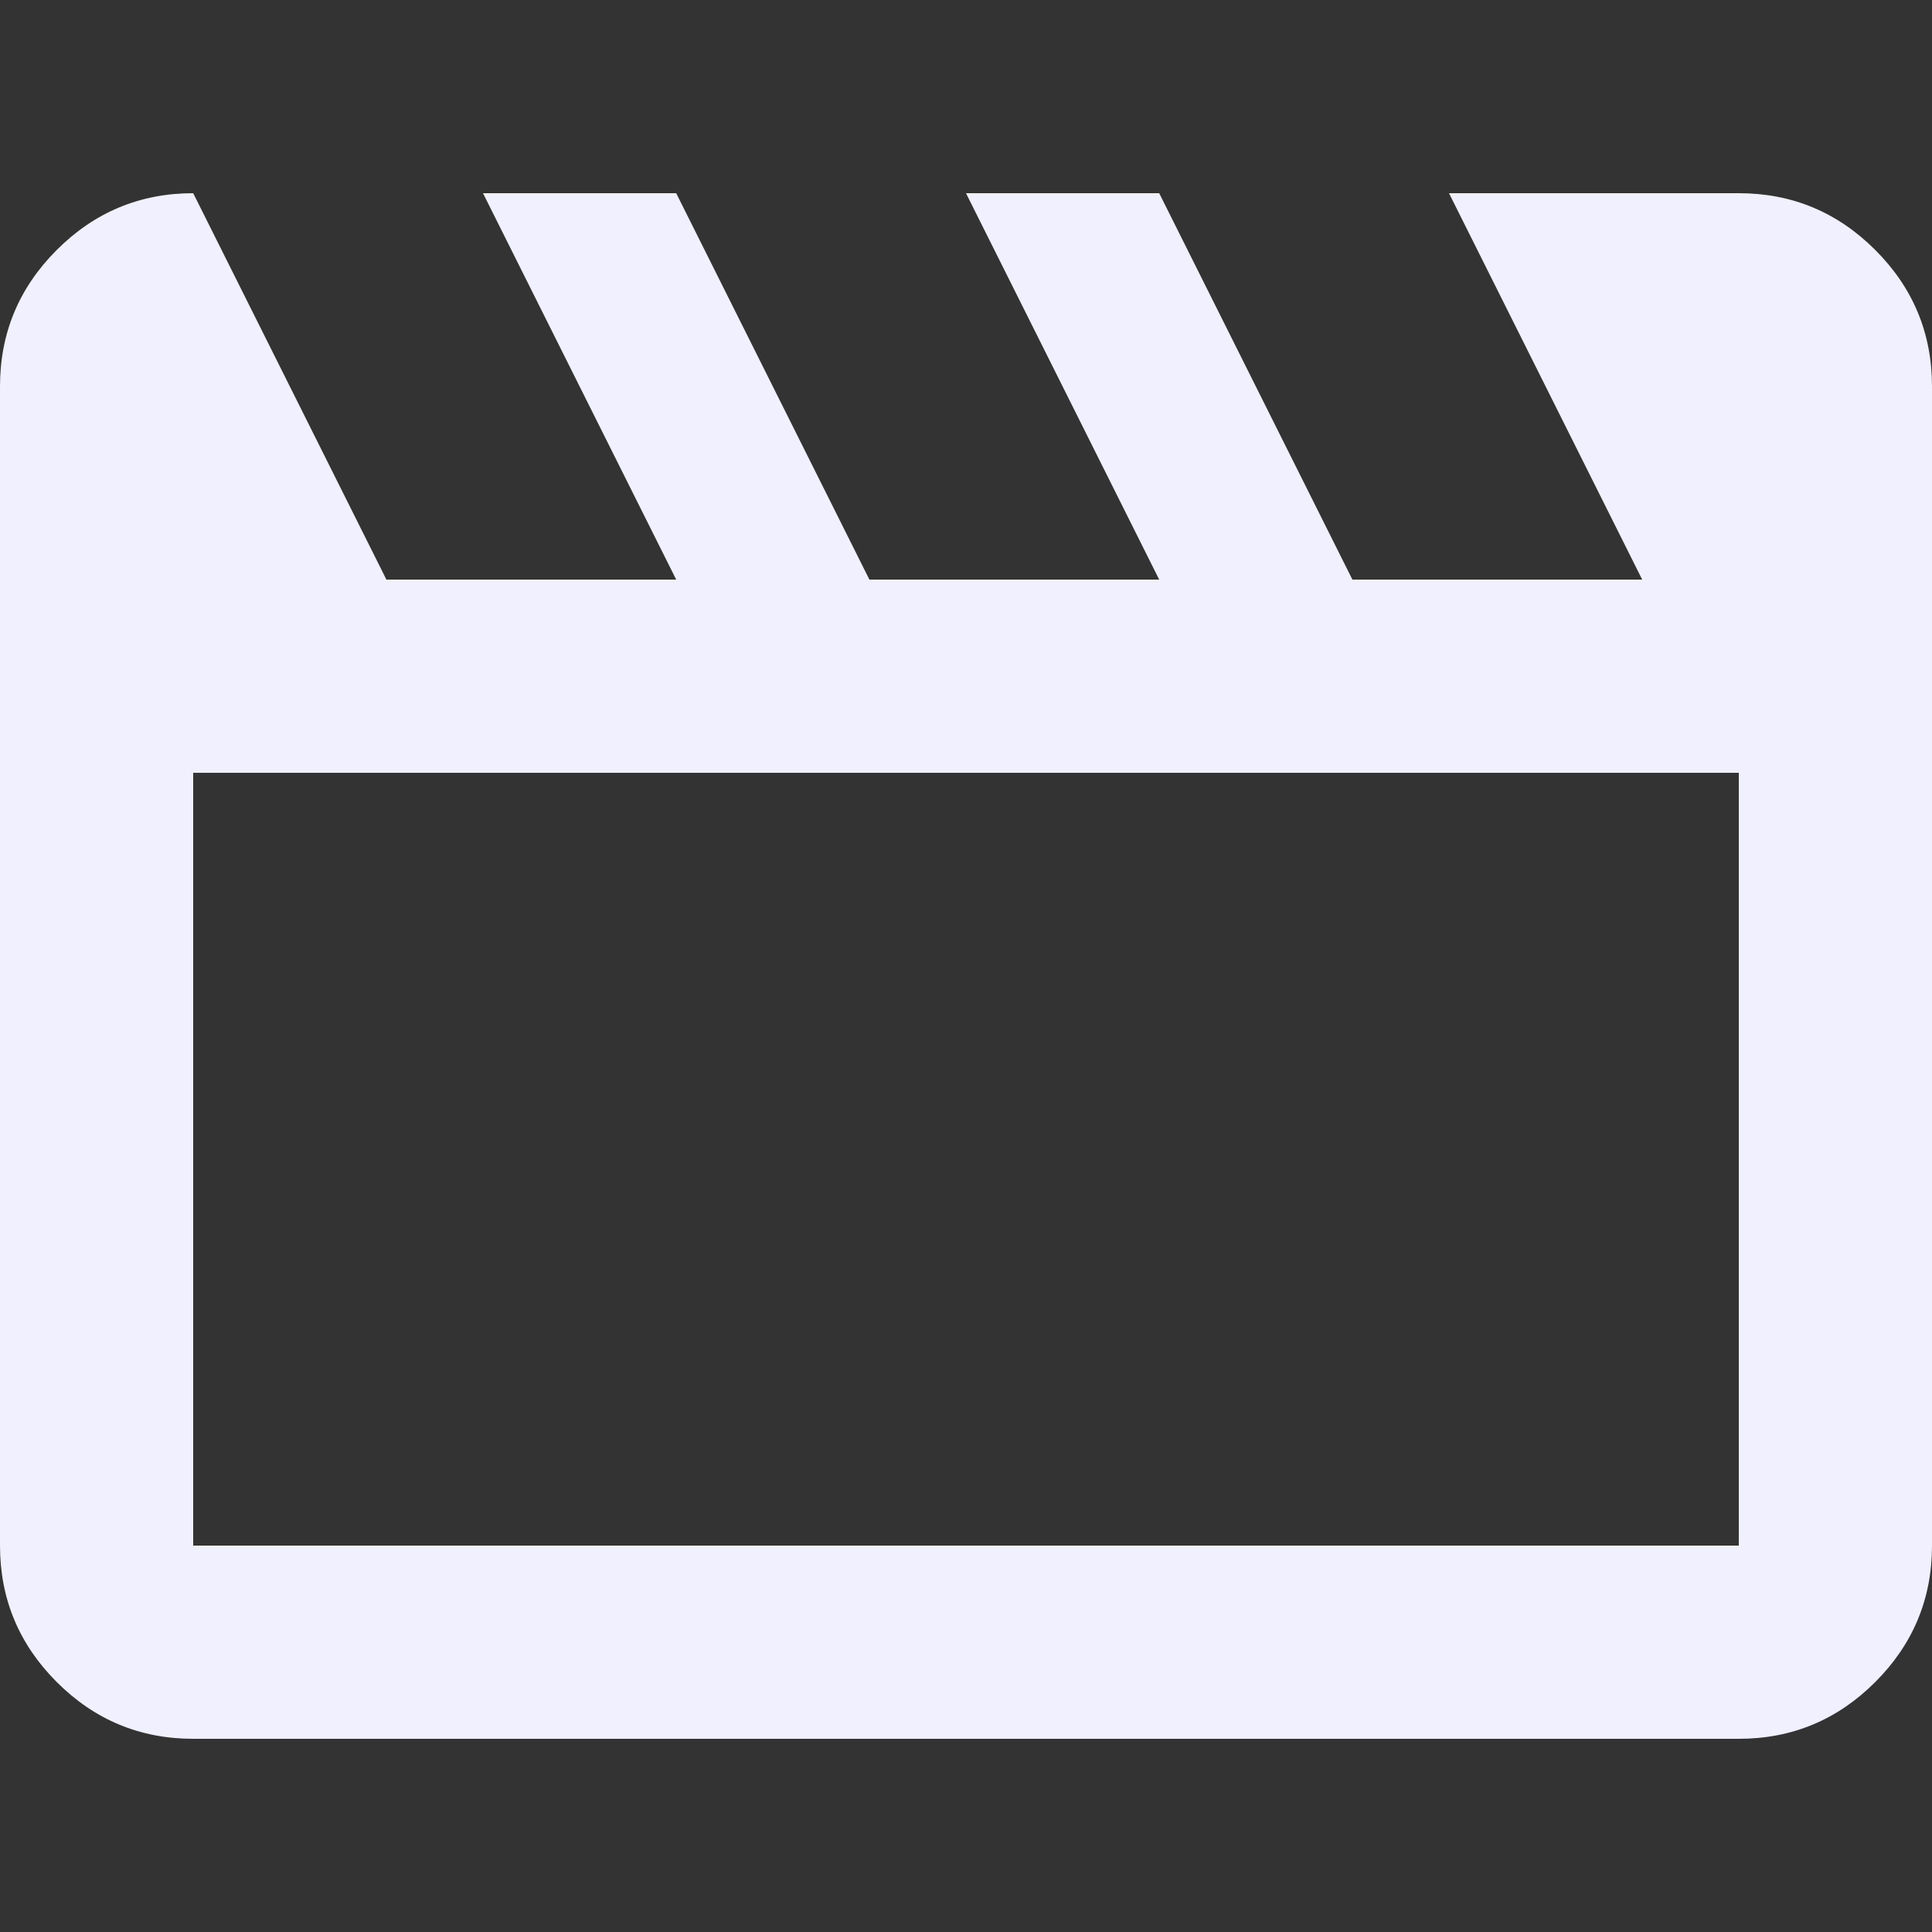
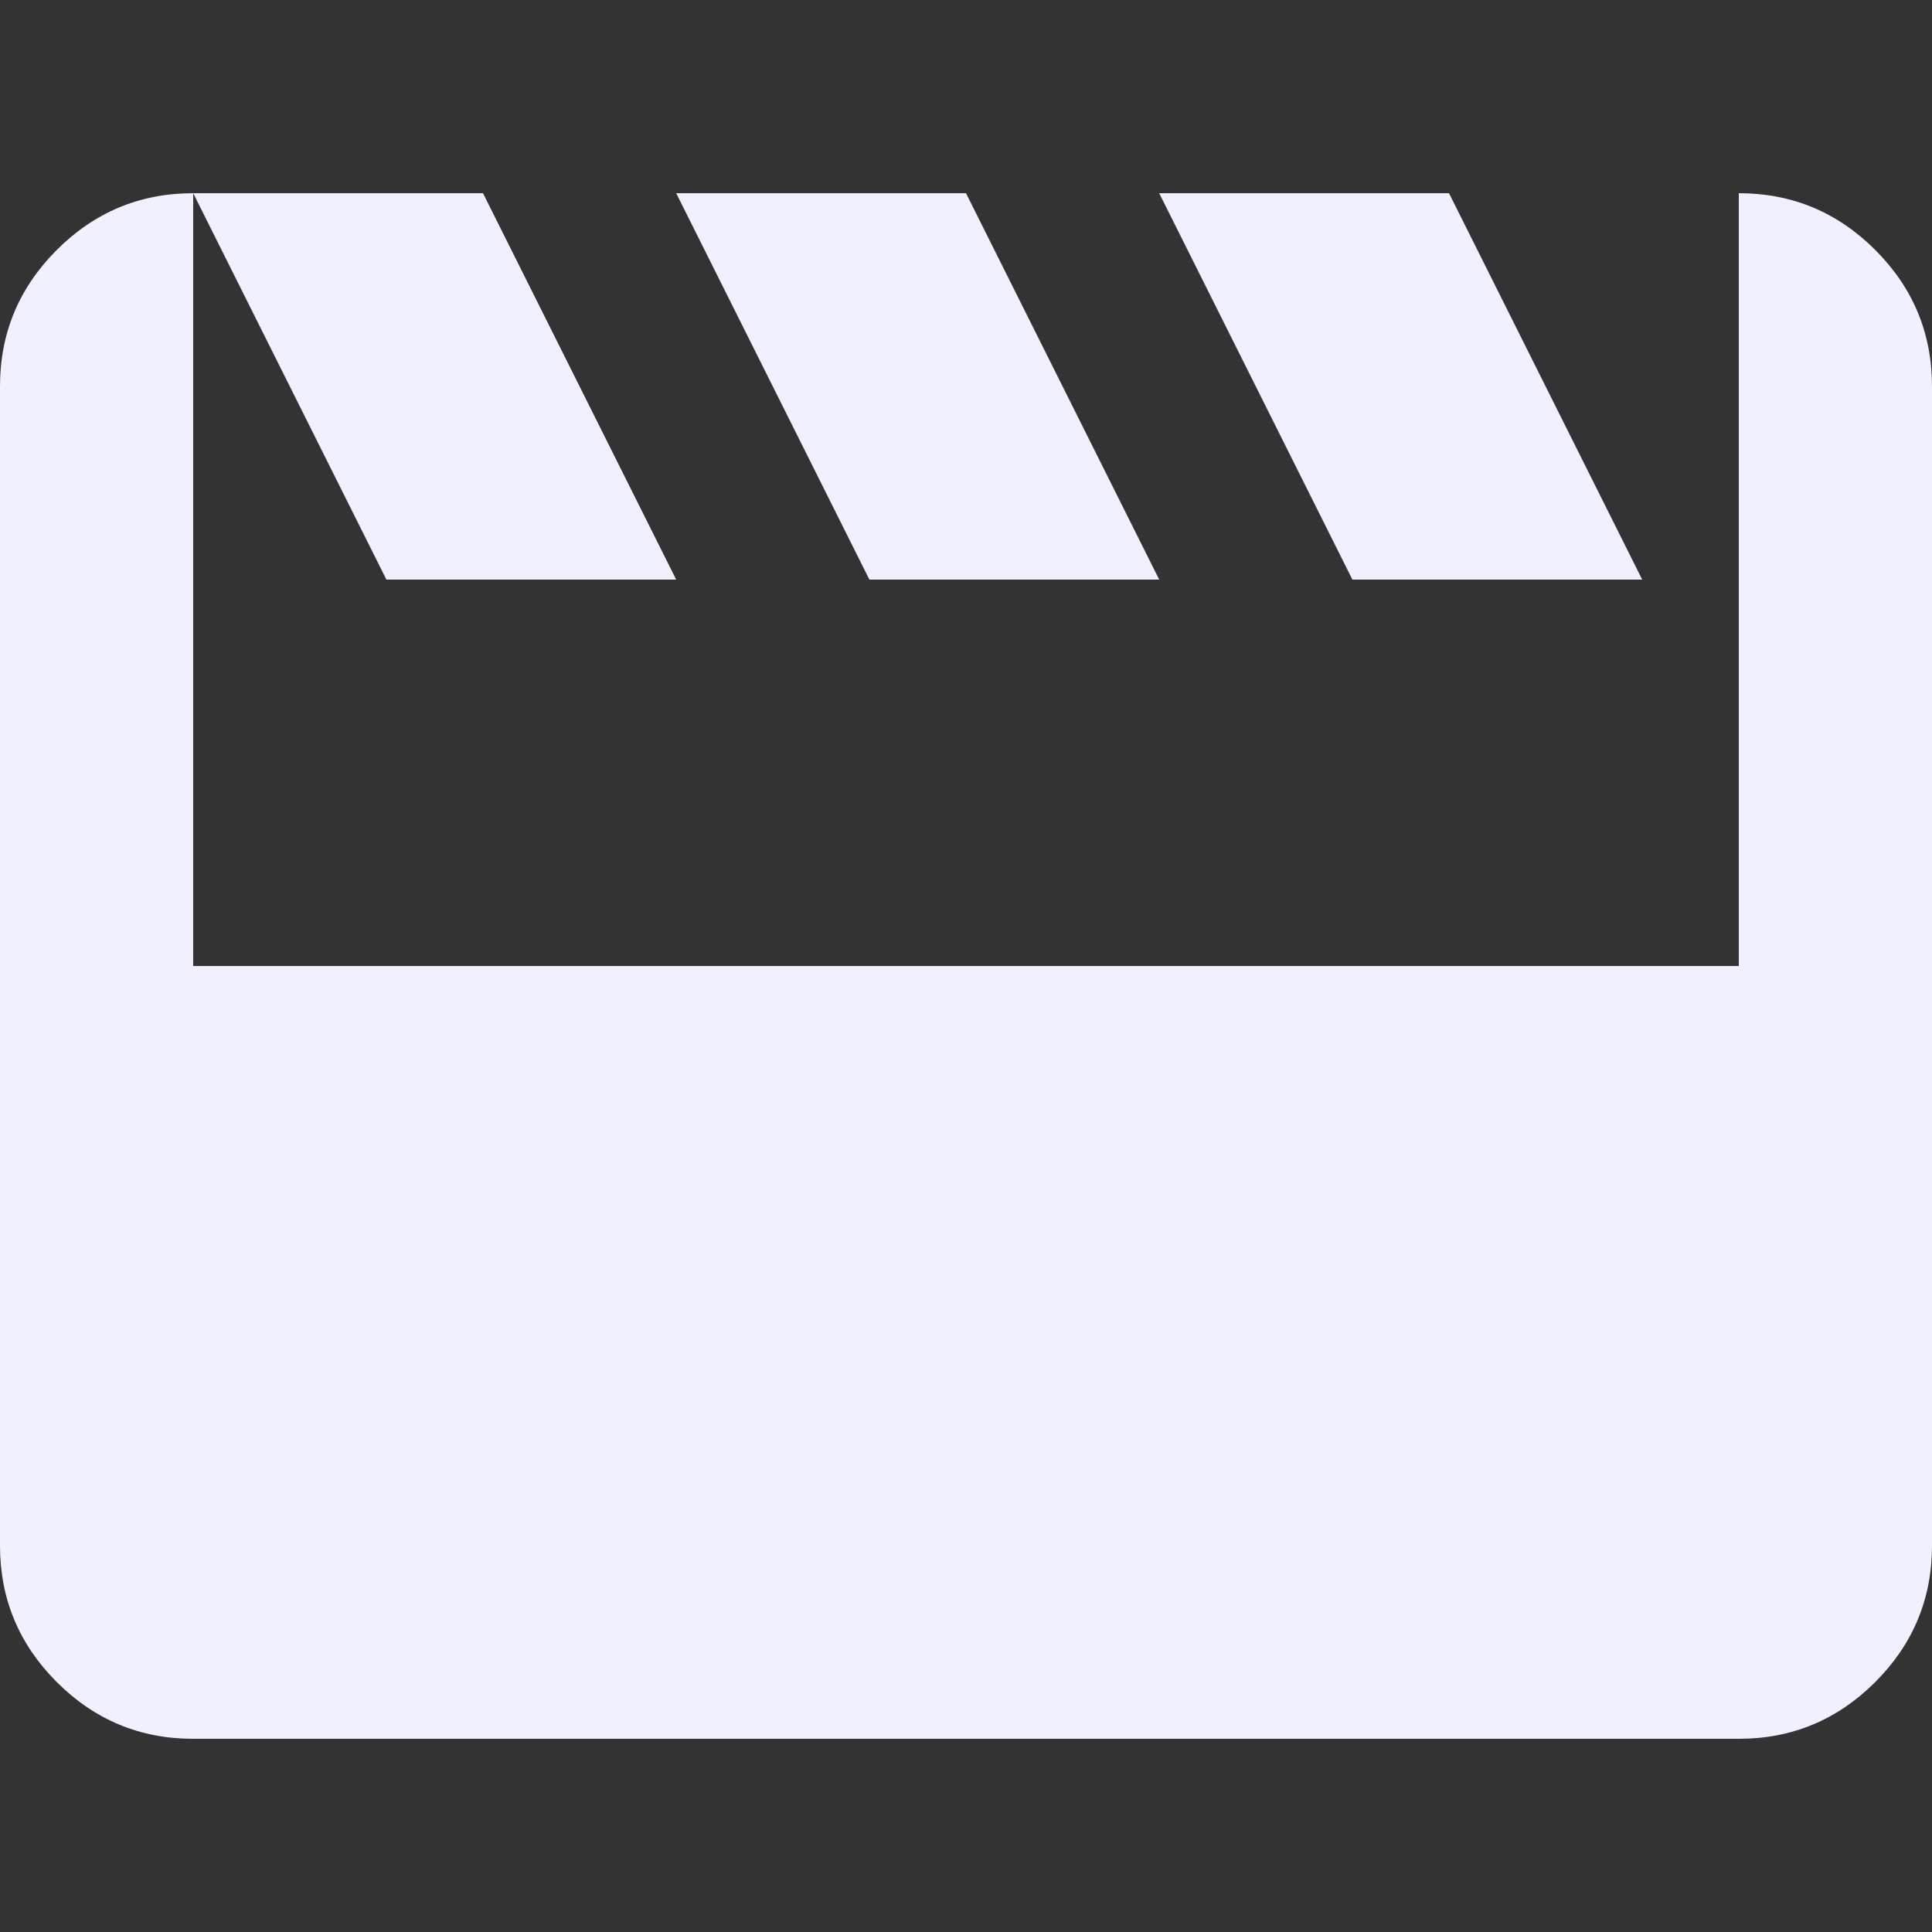
<svg xmlns="http://www.w3.org/2000/svg" xmlns:ns1="http://sodipodi.sourceforge.net/DTD/sodipodi-0.dtd" xmlns:ns2="http://www.inkscape.org/namespaces/inkscape" height="4mm" viewBox="0 -960 604.724 604.724" width="4mm" version="1.1" id="svg1" ns1:docname="vid.svg" ns2:version="1.3.2 (091e20e, 2023-11-25, custom)">
  <rect x="0" y="-960" width="604.724" height="604.724" fill="#333333" stroke="none" />
  <defs id="defs1" />
  <ns1:namedview id="namedview1" pagecolor="#ffffff" bordercolor="#000000" borderopacity="0.25" ns2:showpageshadow="2" ns2:pageopacity="0.0" ns2:pagecheckerboard="0" ns2:deskcolor="#d1d1d1" ns2:zoom="37.916667" ns2:cx="11.986813" ns2:cy="12" ns2:window-width="1920" ns2:window-height="1130" ns2:window-x="-6" ns2:window-y="-6" ns2:window-maximized="1" ns2:current-layer="svg1" ns2:document-units="mm" />
-   <path d="m 60.472,-899.528 60.472,120.945 h 90.709 l -60.472,-120.945 h 60.472 l 60.472,120.945 h 90.709 l -60.472,-120.945 h 60.472 l 60.472,120.945 h 90.709 l -60.472,-120.945 h 90.709 q 24.945,0 42.709,17.764 17.764,17.764 17.764,42.709 v 362.835 q 0,24.945 -17.764,42.709 -17.764,17.764 -42.709,17.764 H 60.472 q -24.945,0 -42.709,-17.764 Q 0,-451.276 0,-476.22 V -839.055 Q 0,-864 17.764,-881.764 q 17.764,-17.764 42.709,-17.764 z m 0,181.417 v 241.89 H 544.252 v -241.89 z m 0,0 v 241.89 z" id="path1" style="fill:#f0f0ff;fill-opacity:1;stroke-width:0.756" />
+   <path d="m 60.472,-899.528 60.472,120.945 h 90.709 l -60.472,-120.945 h 60.472 l 60.472,120.945 h 90.709 l -60.472,-120.945 h 60.472 l 60.472,120.945 h 90.709 l -60.472,-120.945 h 90.709 q 24.945,0 42.709,17.764 17.764,17.764 17.764,42.709 v 362.835 q 0,24.945 -17.764,42.709 -17.764,17.764 -42.709,17.764 H 60.472 q -24.945,0 -42.709,-17.764 Q 0,-451.276 0,-476.22 V -839.055 Q 0,-864 17.764,-881.764 q 17.764,-17.764 42.709,-17.764 z v 241.89 H 544.252 v -241.89 z m 0,0 v 241.89 z" id="path1" style="fill:#f0f0ff;fill-opacity:1;stroke-width:0.756" />
</svg>